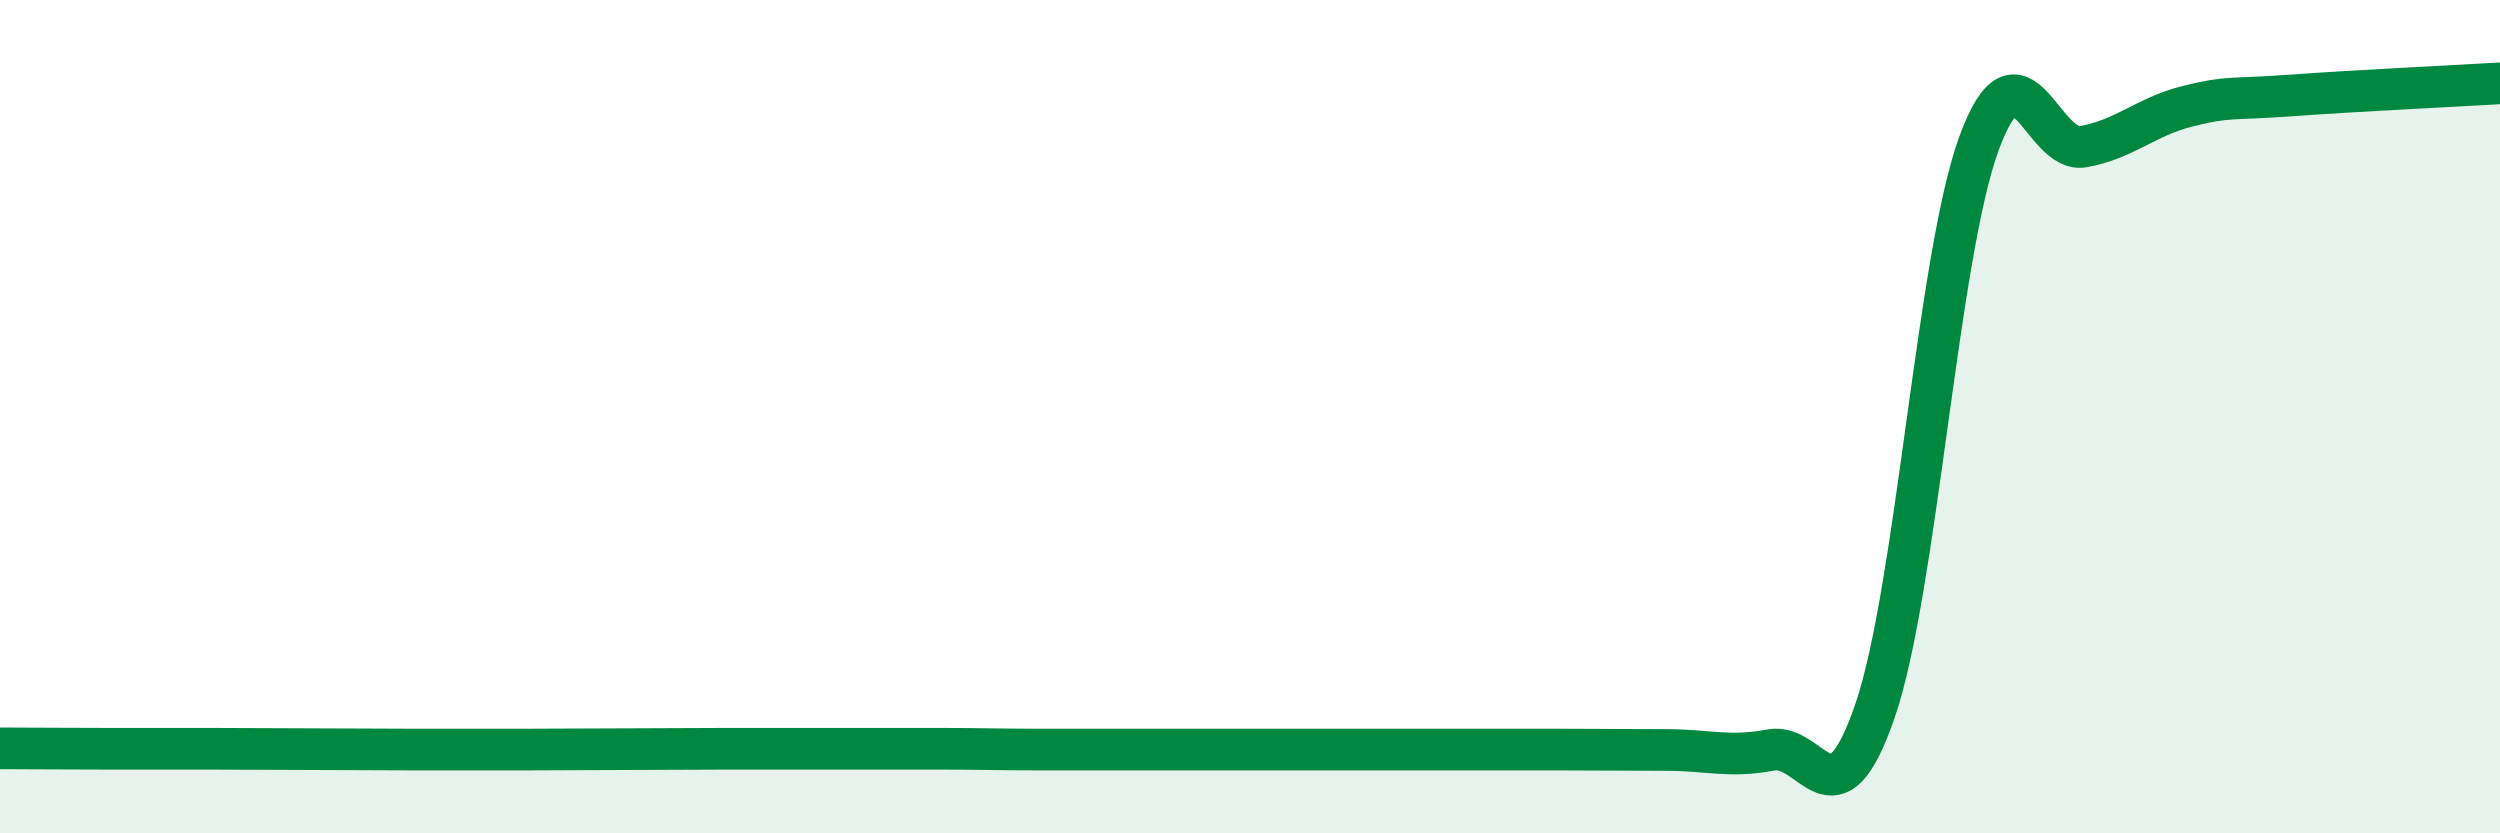
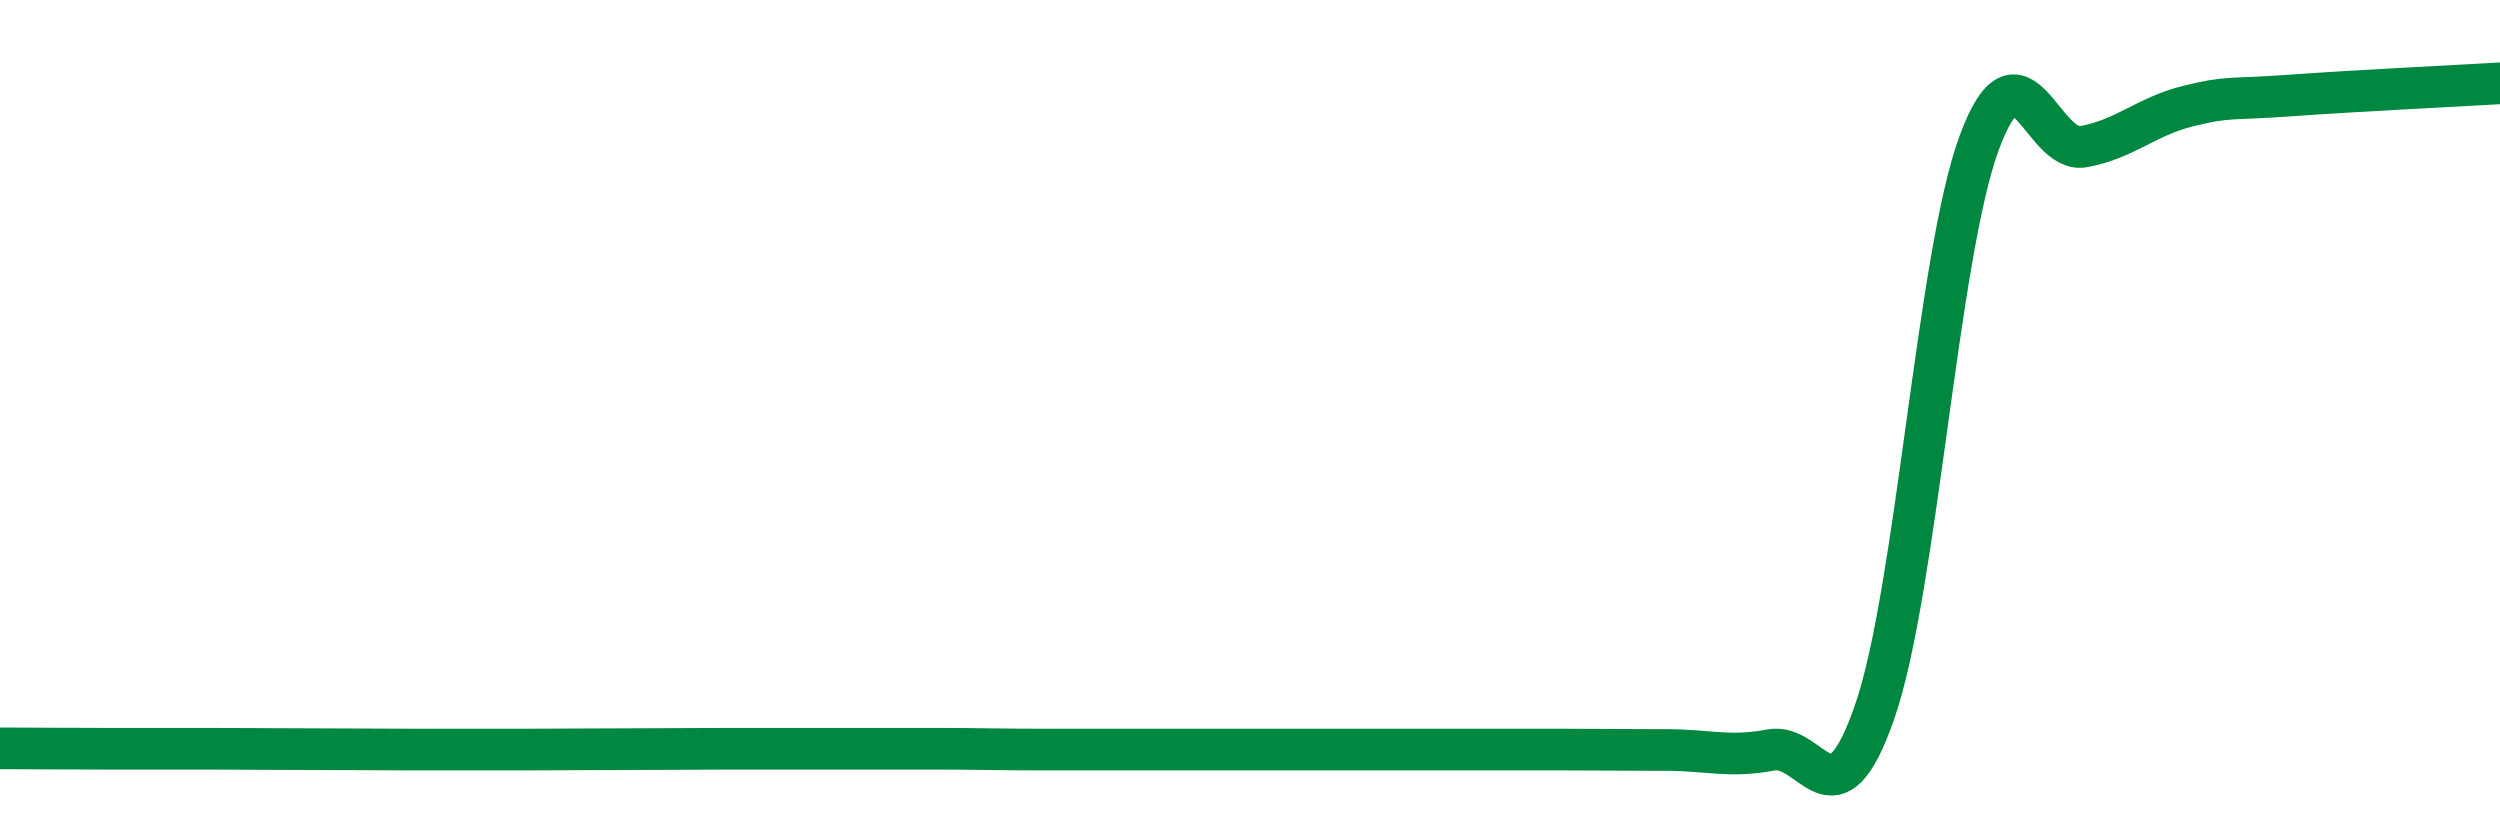
<svg xmlns="http://www.w3.org/2000/svg" width="60" height="20" viewBox="0 0 60 20">
-   <path d="M 0,17.96 C 0.5,17.96 1.5,17.97 2.5,17.97 C 3.5,17.97 4,17.97 5,17.97 C 6,17.97 6.5,17.98 7.5,17.98 C 8.5,17.98 9,17.99 10,17.99 C 11,17.99 11.5,17.99 12.5,17.99 C 13.5,17.99 14,17.98 15,17.98 C 16,17.98 16.5,17.97 17.5,17.97 C 18.5,17.97 19,17.97 20,17.97 C 21,17.97 21.5,17.97 22.5,17.97 C 23.5,17.97 24,17.99 25,17.99 C 26,17.99 26.5,17.99 27.5,17.99 C 28.5,17.99 29,17.99 30,17.99 C 31,17.99 31.5,17.99 32.5,17.99 C 33.5,17.99 34,17.99 35,17.99 C 36,17.99 36.5,17.99 37.5,17.99 C 38.5,17.99 39,18 40,18 C 41,18 41.5,18.19 42.5,18 C 43.5,17.81 44,19.97 45,17.06 C 46,14.15 46.5,6.14 47.5,3.43 C 48.5,0.72 49,3.7 50,3.52 C 51,3.34 51.5,2.8 52.5,2.55 C 53.5,2.3 53.5,2.4 55,2.29 C 56.5,2.18 59,2.06 60,2L60 20L0 20Z" fill="#008740" opacity="0.1" stroke-linecap="round" stroke-linejoin="round" />
  <path d="M 0,17.96 C 0.5,17.96 1.5,17.97 2.5,17.97 C 3.5,17.97 4,17.97 5,17.97 C 6,17.97 6.5,17.98 7.5,17.98 C 8.5,17.98 9,17.99 10,17.99 C 11,17.99 11.5,17.99 12.5,17.99 C 13.5,17.99 14,17.98 15,17.98 C 16,17.98 16.5,17.97 17.5,17.97 C 18.5,17.97 19,17.97 20,17.97 C 21,17.97 21.5,17.97 22.5,17.97 C 23.5,17.97 24,17.99 25,17.99 C 26,17.99 26.5,17.99 27.5,17.99 C 28.5,17.99 29,17.99 30,17.99 C 31,17.99 31.5,17.99 32.5,17.99 C 33.5,17.99 34,17.99 35,17.99 C 36,17.99 36.5,17.99 37.5,17.99 C 38.5,17.99 39,18 40,18 C 41,18 41.5,18.19 42.5,18 C 43.5,17.81 44,19.97 45,17.06 C 46,14.15 46.5,6.14 47.5,3.43 C 48.5,0.72 49,3.7 50,3.52 C 51,3.34 51.5,2.8 52.5,2.55 C 53.5,2.3 53.5,2.4 55,2.29 C 56.5,2.18 59,2.06 60,2" stroke="#008740" stroke-width="1" fill="none" stroke-linecap="round" stroke-linejoin="round" />
</svg>